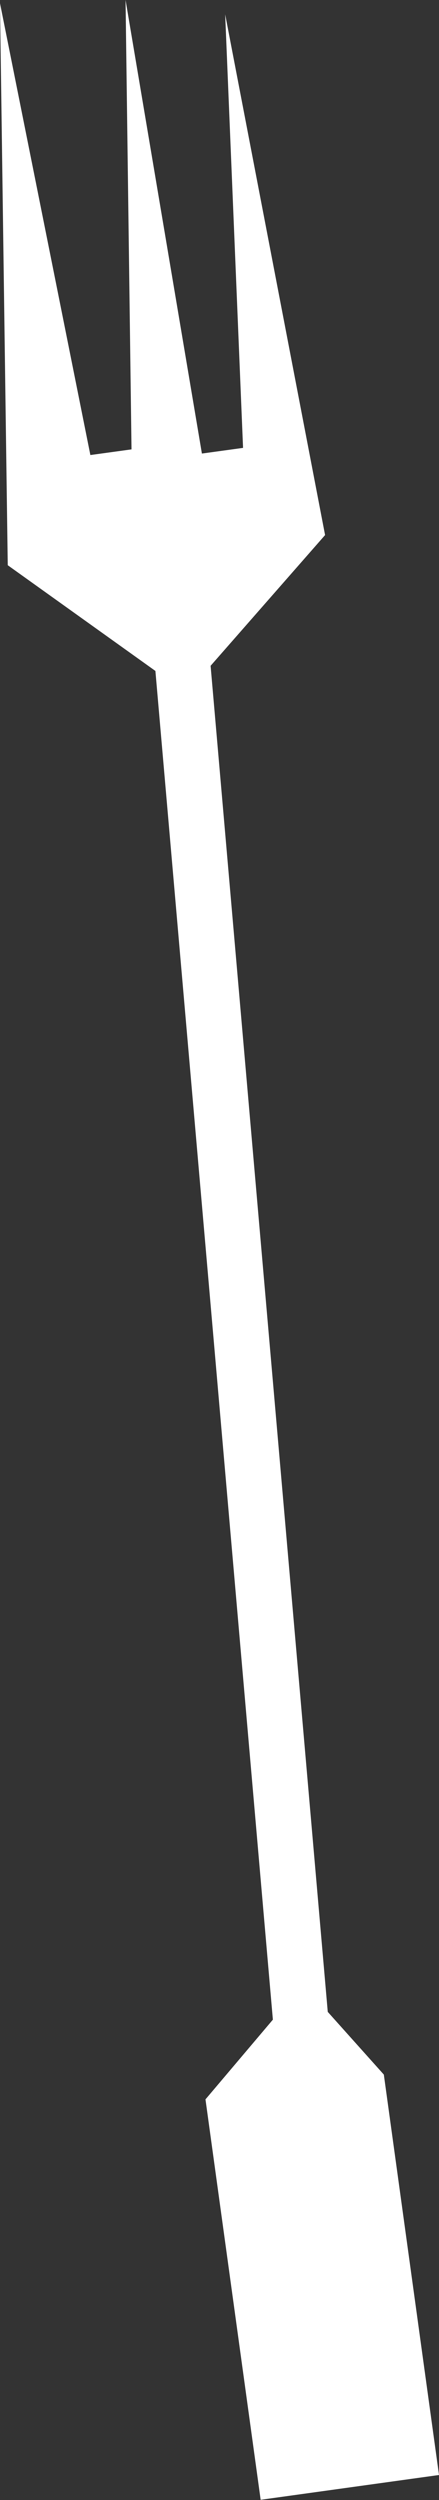
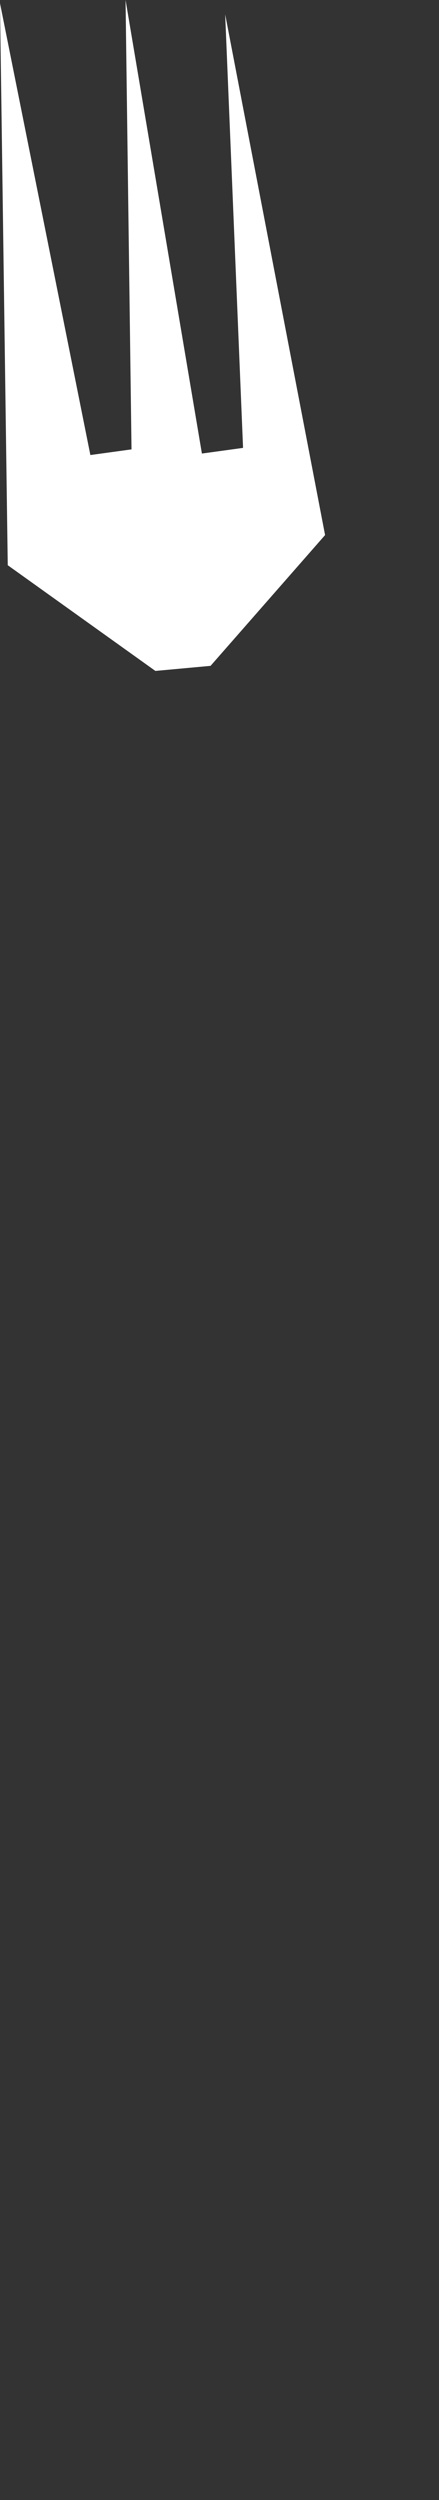
<svg xmlns="http://www.w3.org/2000/svg" id="Ebene_1" version="1.1" viewBox="0 0 147.2 837.3">
  <rect x="0" y="0" width="147.2" height="837.3" fill="#333333" stroke="none" />
  <defs>
    <style>
      .st0 {
        fill: #fff;
      }
    </style>
  </defs>
-   <path class="st0" d="M52.1,224.6l39.4,451.8-22.6,26.7,18.5,134.1,59.8-8.3-18.5-134.1-18.8-21-39.3-451-18.5,1.7Z" />
  <path class="st0" d="M0,1.1l2.6,188.2,49.5,35.4,18.5-1.7,38.4-43.8L75.5,4.8l6,145.2-13.8,1.9L42.1,0l2,150.5-13.8,1.9L0,1.1Z" />
</svg>